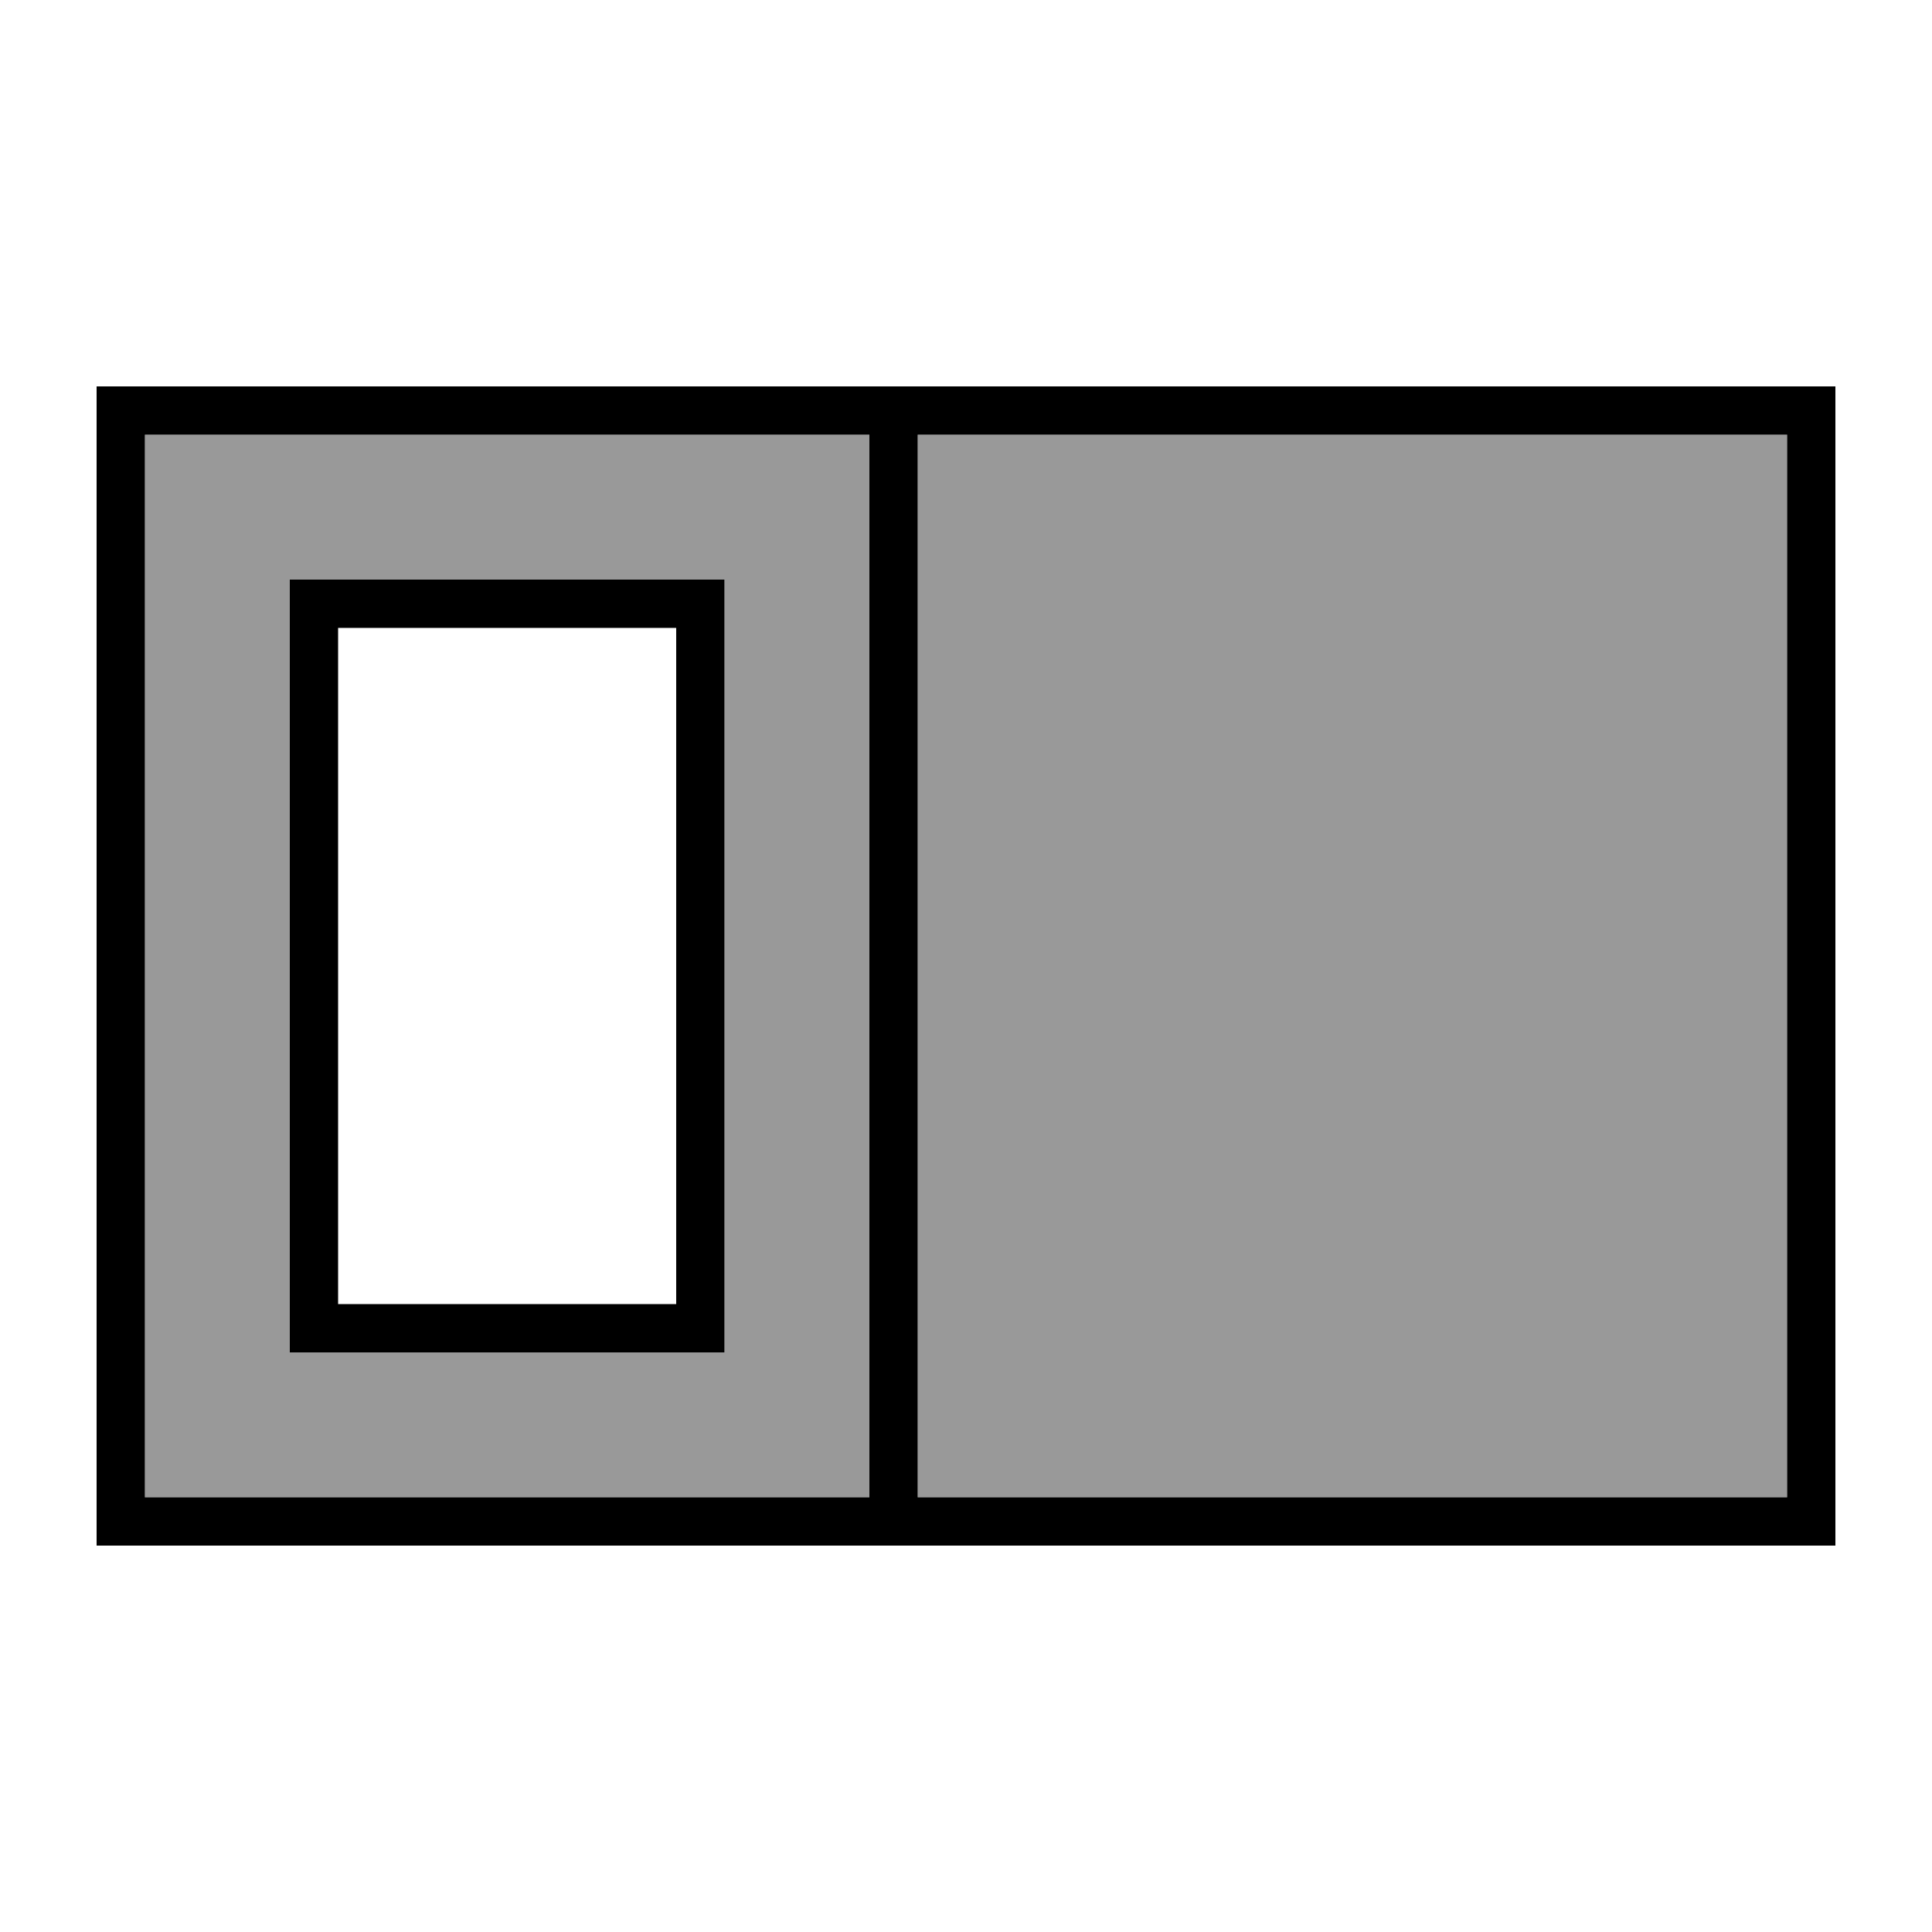
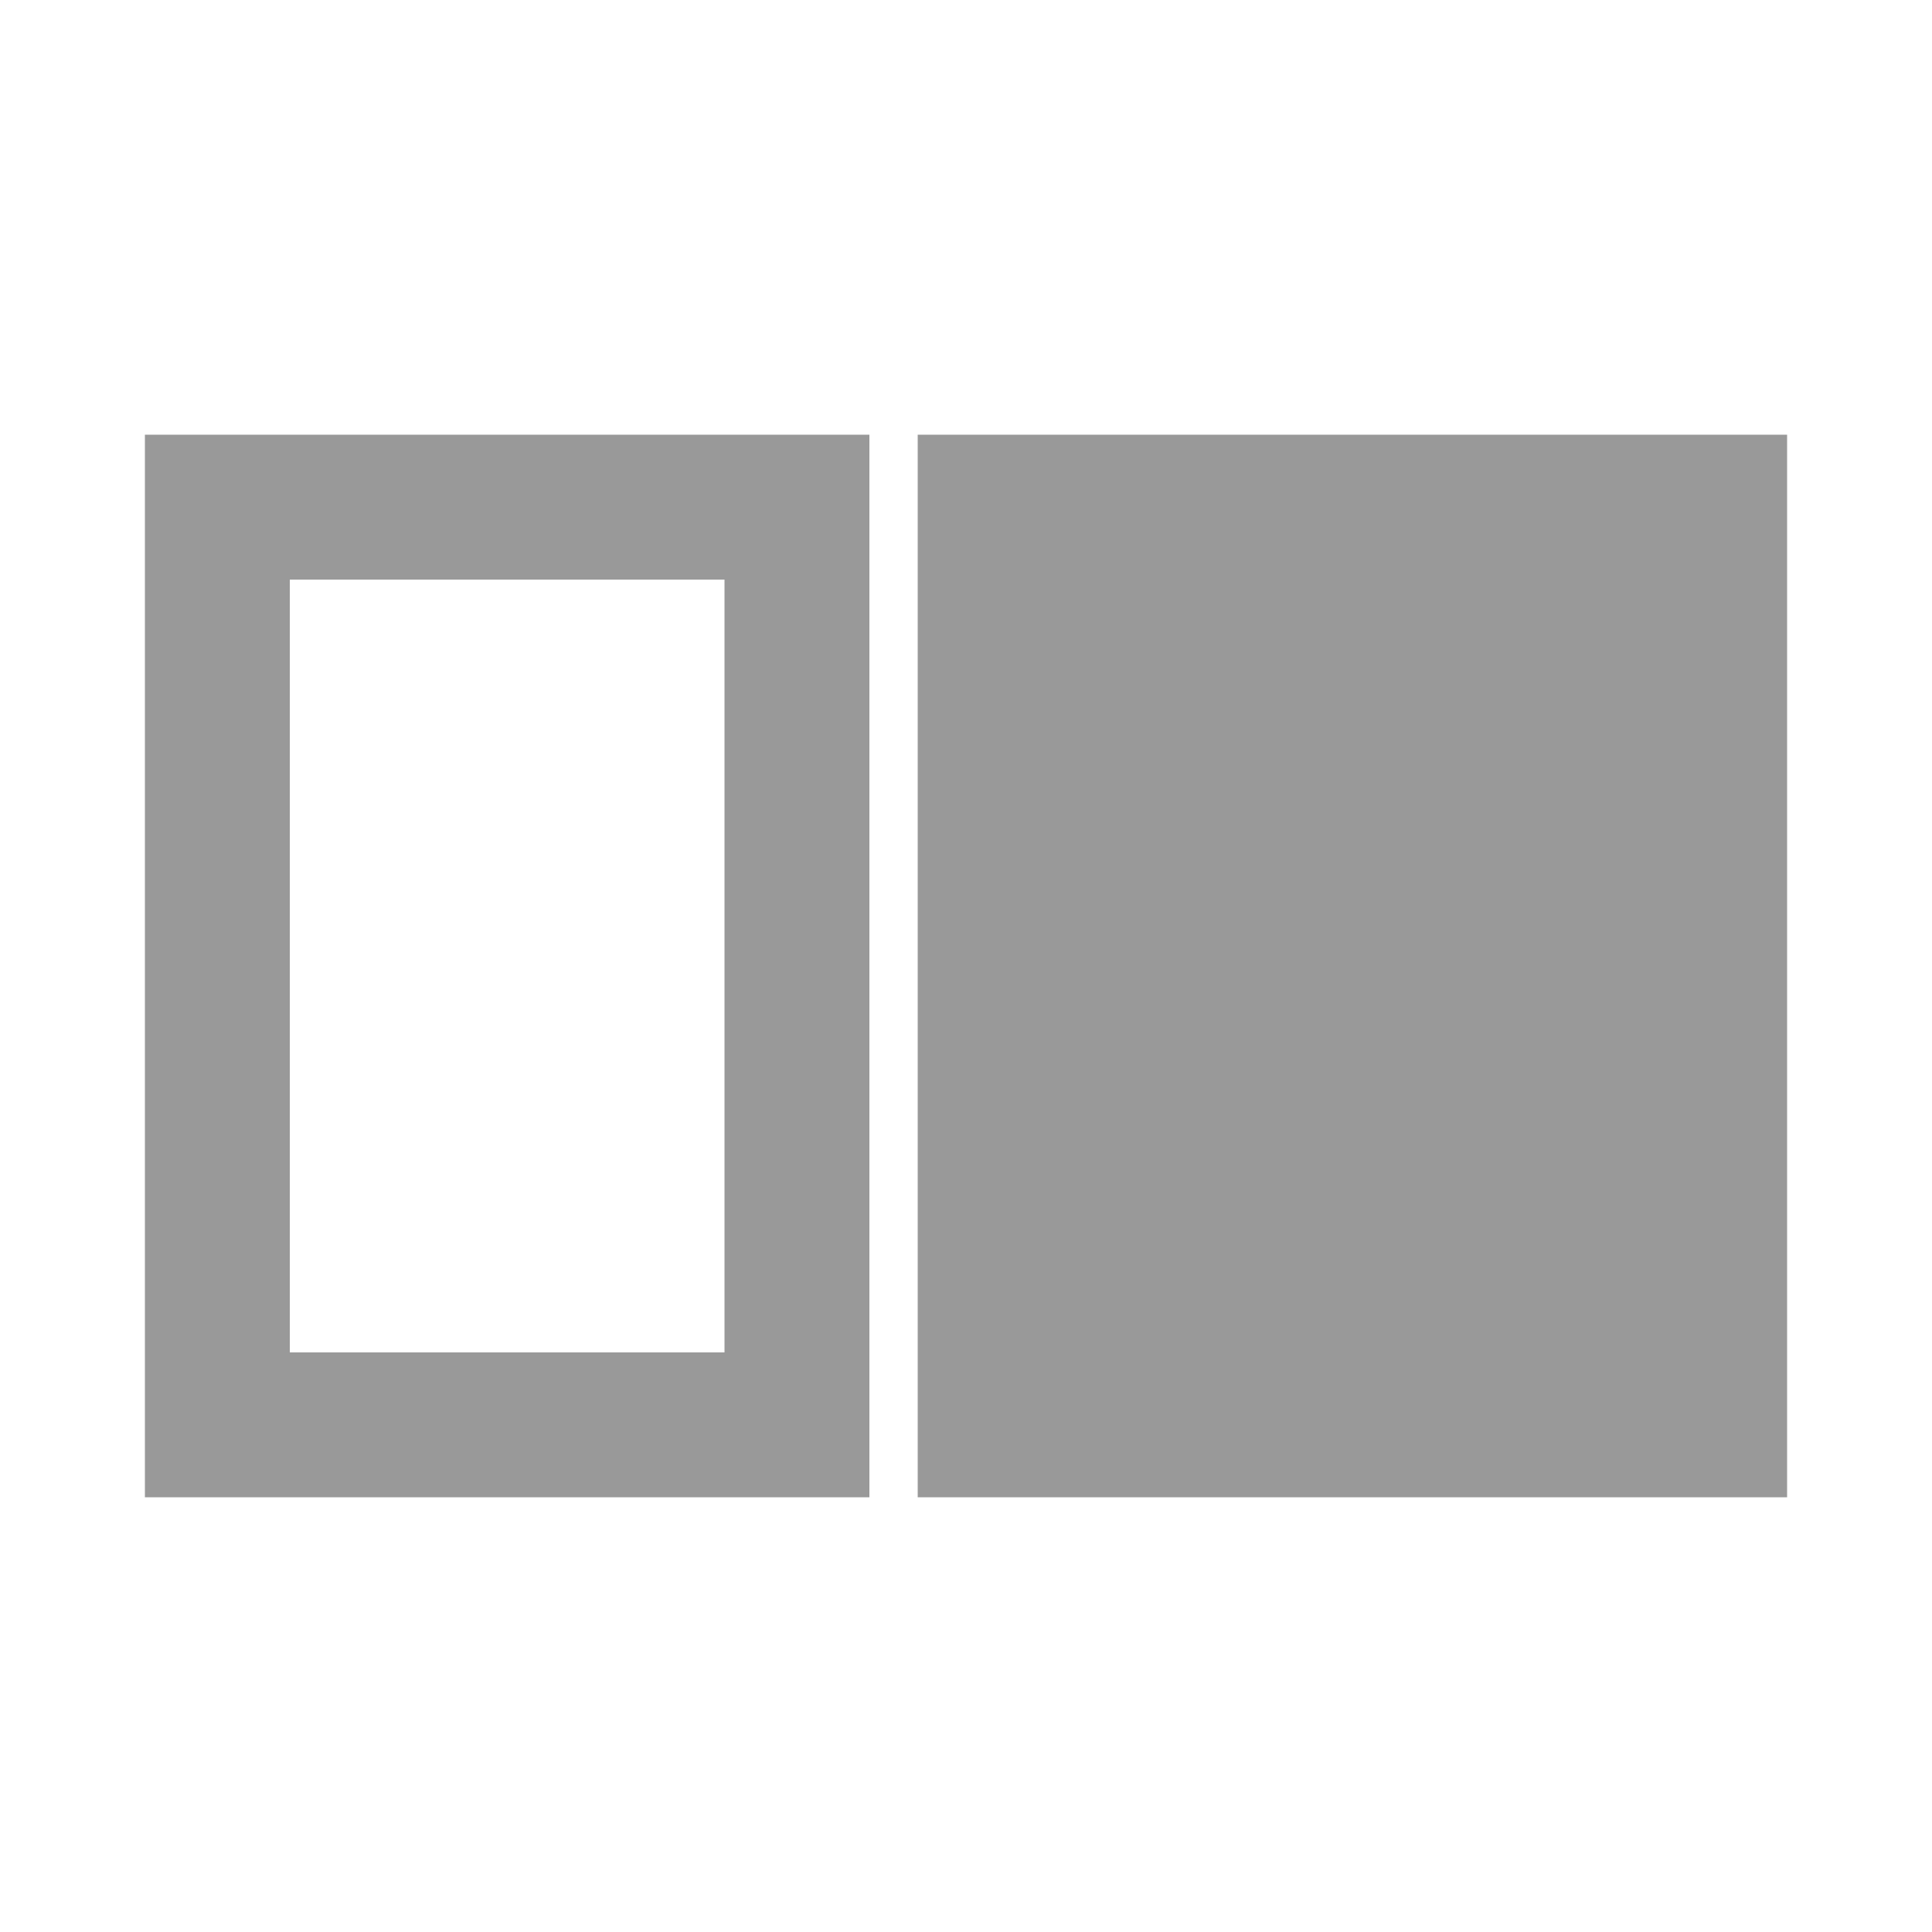
<svg xmlns="http://www.w3.org/2000/svg" viewBox="0 0 640 640">
-   <path opacity=".4" fill="currentColor" d="M48 144L48 496L288 496L288 144L48 144zM96 192L240 192L240 448L96 448L96 192zM304 144L304 496L592 496L592 144L304 144z" />
-   <path fill="currentColor" d="M288 144L288 496L48 496L48 144L288 144zM304 144L592 144L592 496L304 496L304 144zM48 128L32 128L32 512L608 512L608 128L48 128zM224 208L224 432L112 432L112 208L224 208zM112 192L96 192L96 448L240 448L240 192L112 192z" />
+   <path opacity=".4" fill="currentColor" d="M48 144L48 496L288 496L288 144L48 144zM96 192L240 192L240 448L96 448L96 192M304 144L304 496L592 496L592 144L304 144z" />
</svg>